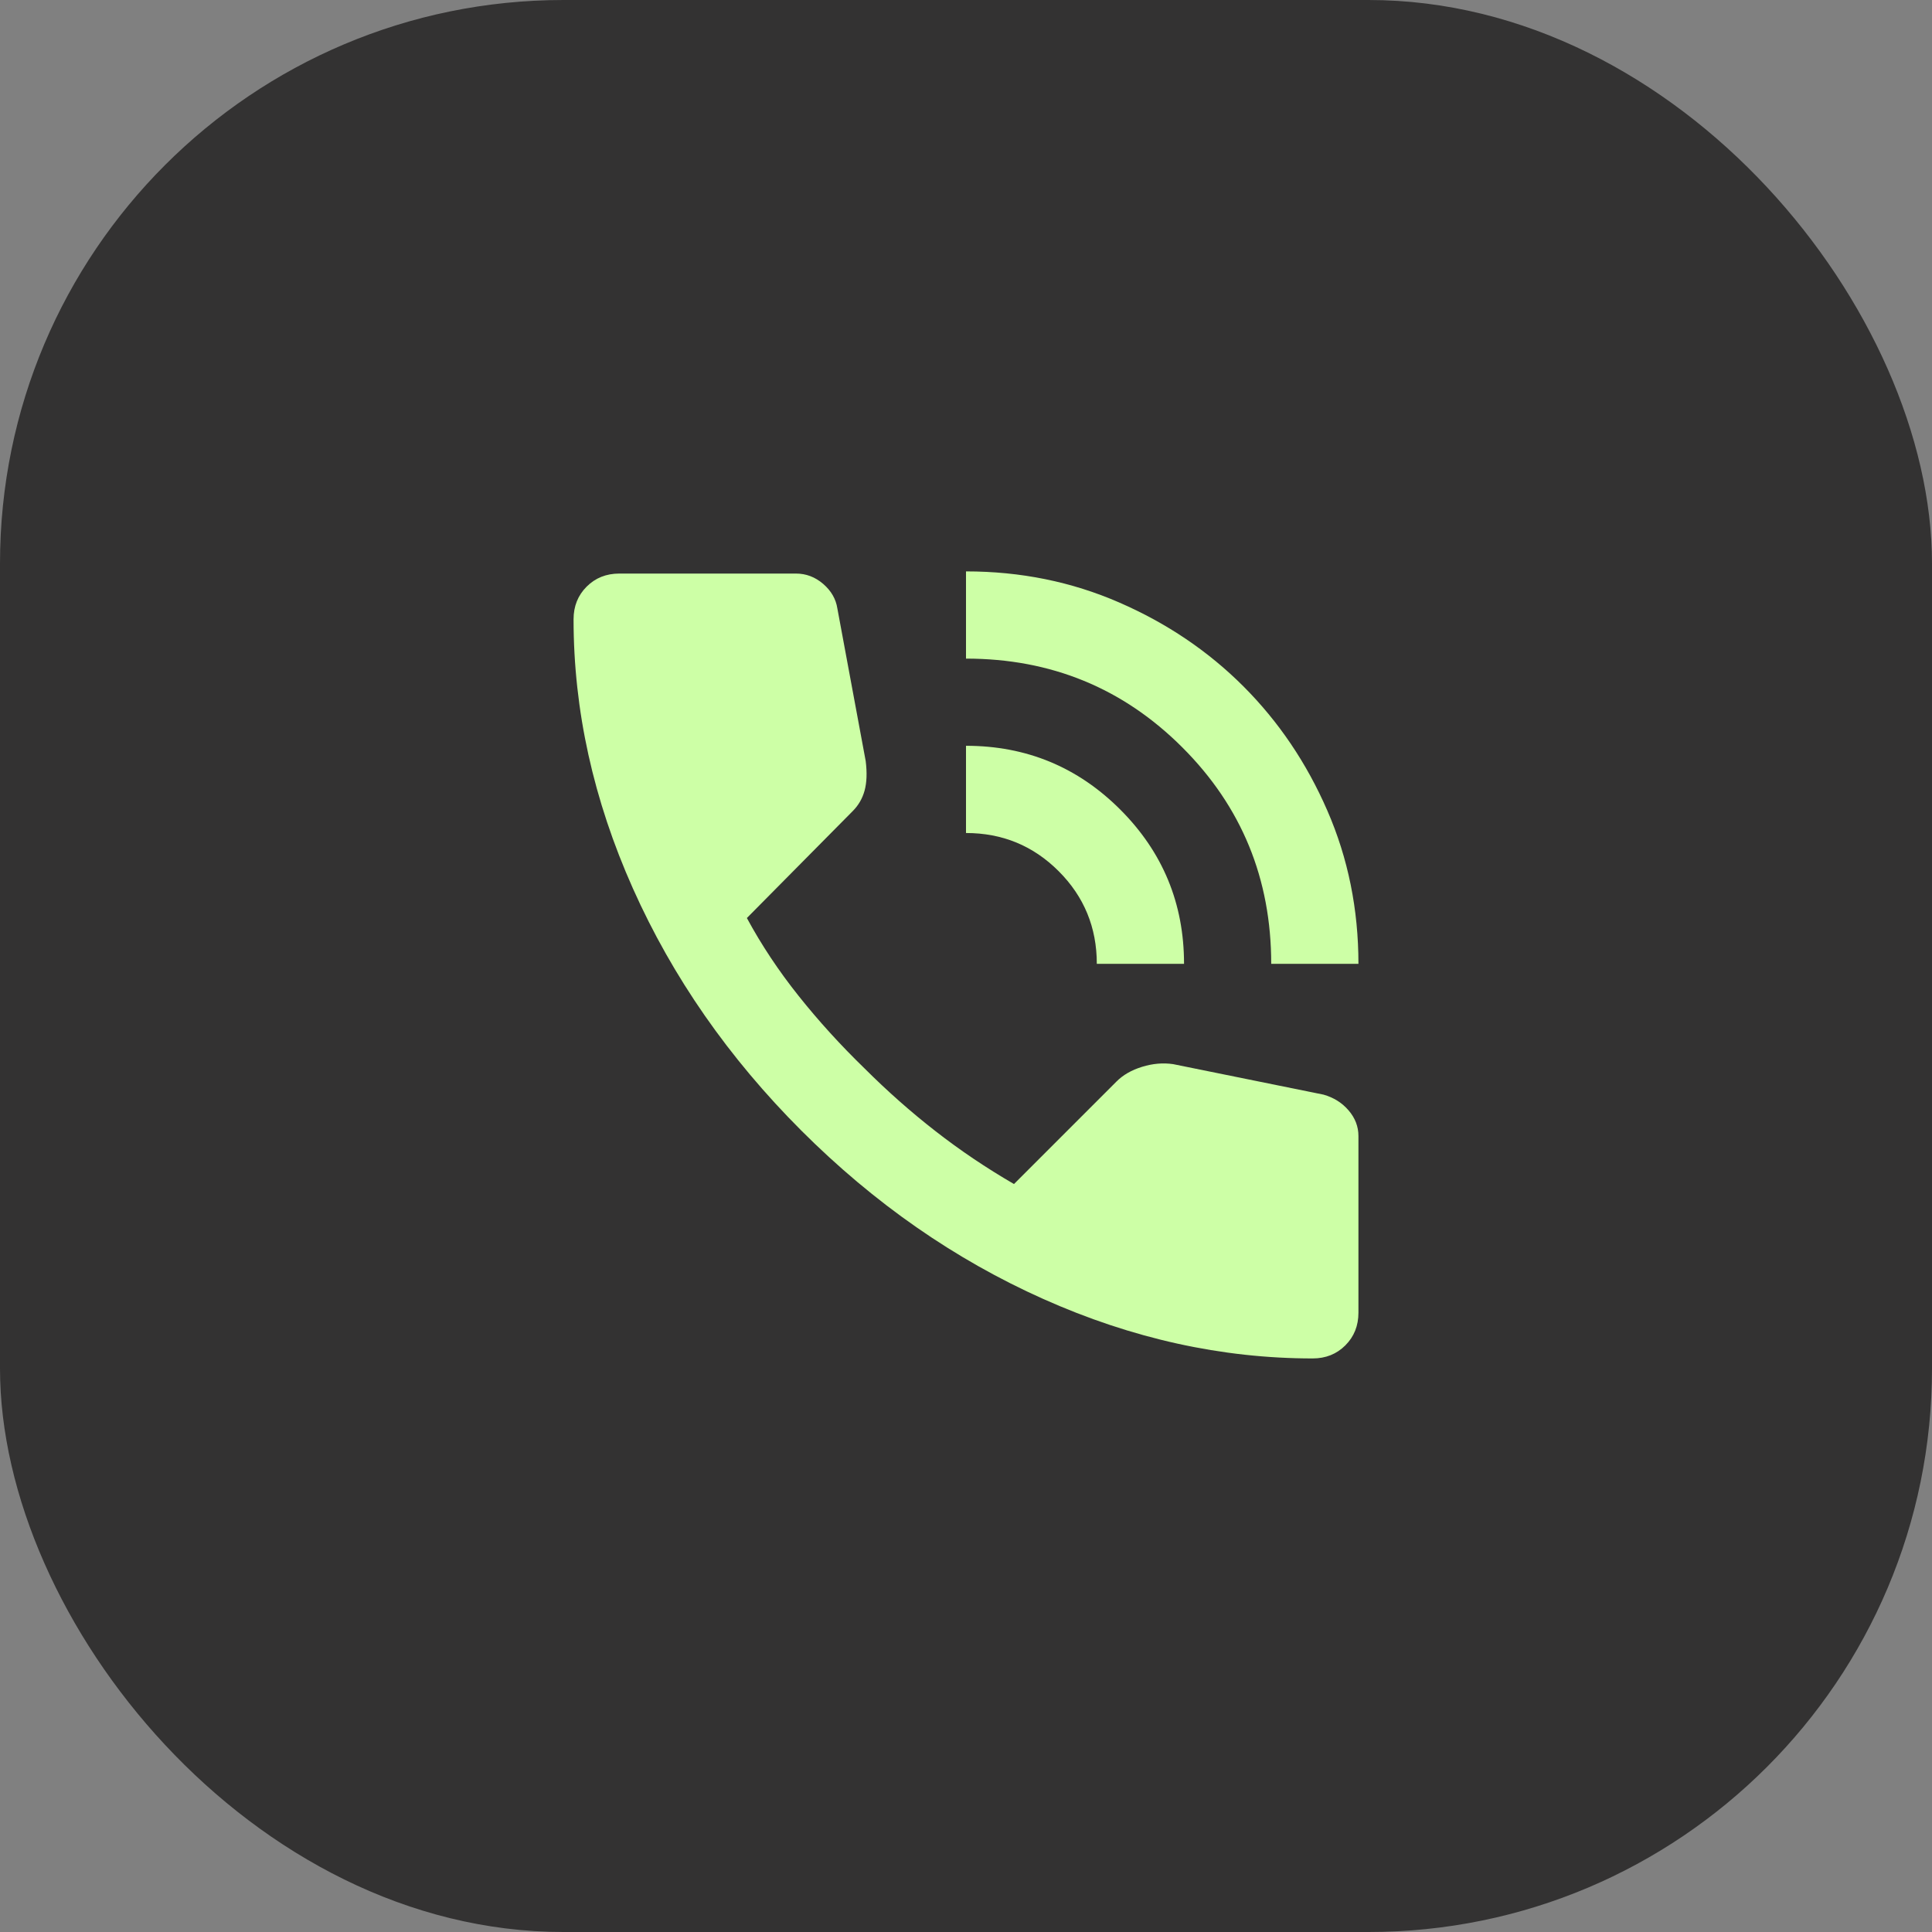
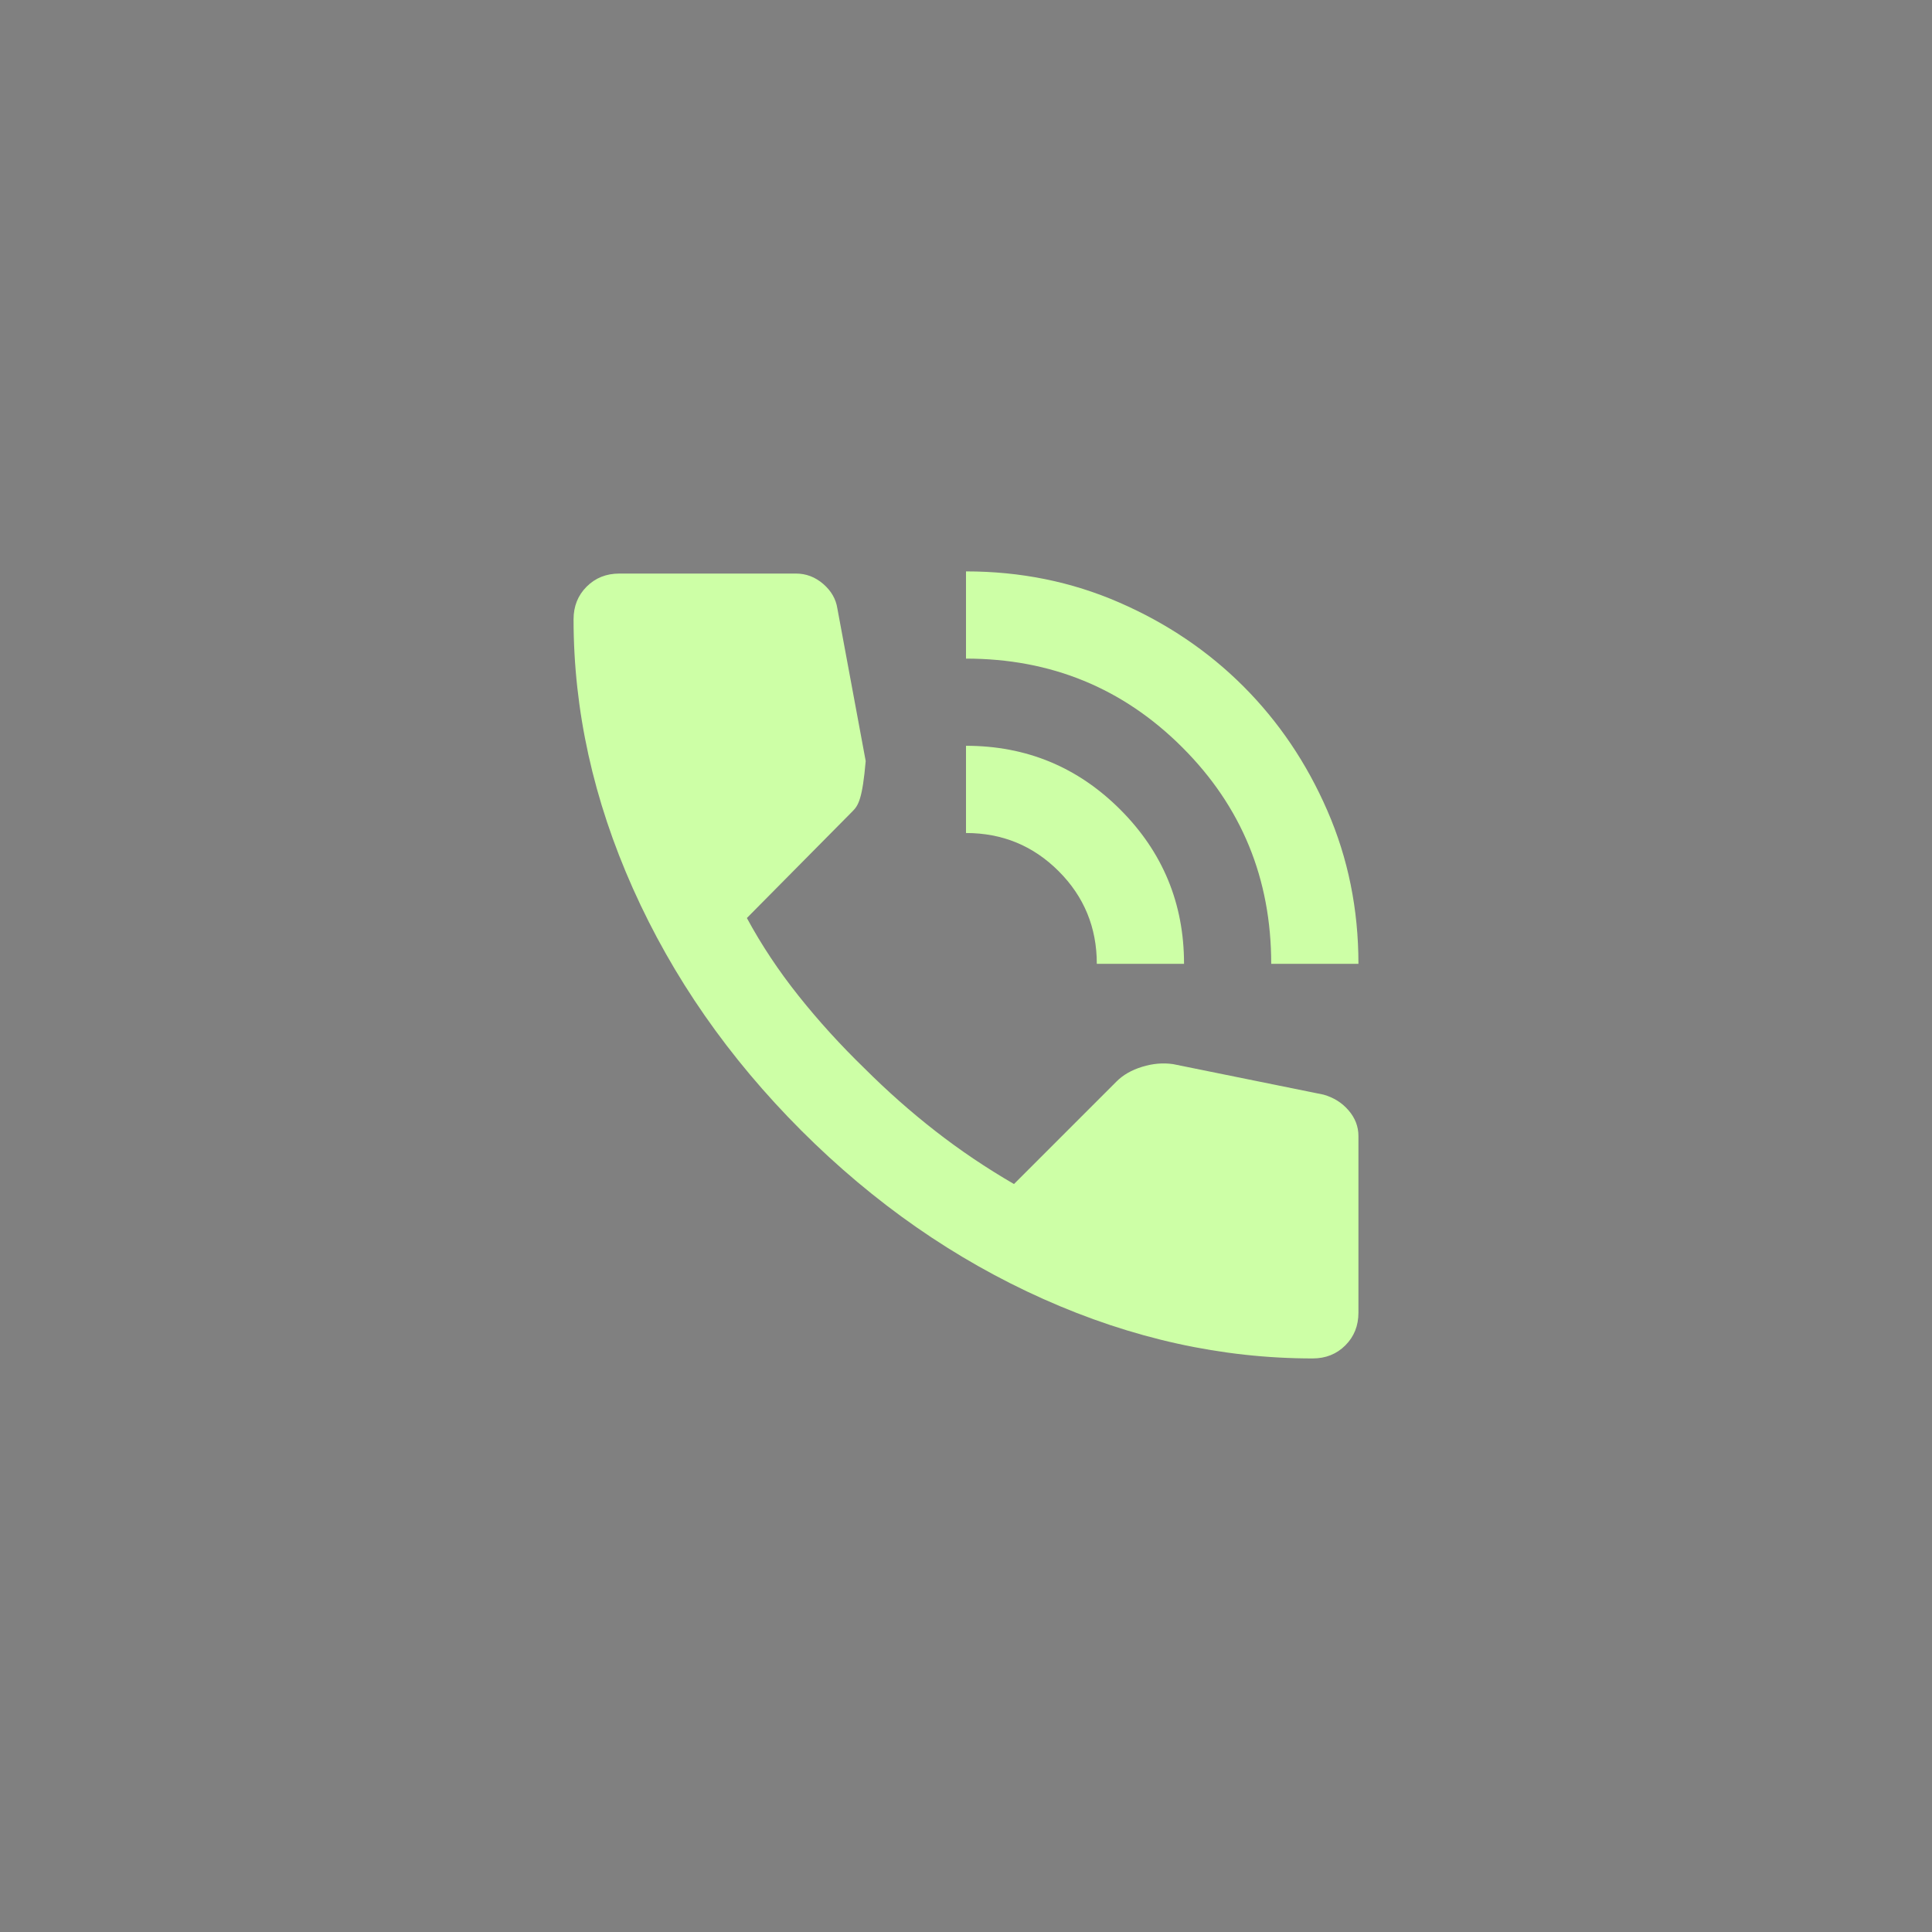
<svg xmlns="http://www.w3.org/2000/svg" width="48" height="48" viewBox="0 0 48 48" fill="none">
  <rect x="0" y="0" width="48" height="48" fill="#808080" stroke="none" />
-   <rect width="48" height="48" rx="14" fill="#333232" />
-   <path d="M31.583 23.946C31.583 21.833 30.848 20.041 29.376 18.57C27.904 17.098 26.113 16.363 24 16.363V14.196C25.354 14.196 26.623 14.453 27.805 14.968C28.988 15.482 30.017 16.177 30.893 17.053C31.768 17.929 32.464 18.958 32.978 20.141C33.493 21.323 33.75 22.592 33.75 23.946H31.583ZM27.25 23.946C27.25 23.043 26.934 22.276 26.302 21.644C25.67 21.012 24.903 20.696 24 20.696V18.529C25.499 18.529 26.776 19.057 27.832 20.113C28.889 21.17 29.417 22.447 29.417 23.946H27.25ZM32.612 33.75C30.356 33.75 28.126 33.258 25.923 32.274C23.72 31.29 21.716 29.895 19.91 28.09C18.105 26.284 16.71 24.28 15.726 22.077C14.742 19.874 14.25 17.644 14.25 15.387C14.25 15.062 14.358 14.792 14.575 14.575C14.792 14.358 15.062 14.25 15.387 14.25H19.775C20.028 14.25 20.253 14.336 20.452 14.507C20.651 14.679 20.768 14.882 20.804 15.117L21.508 18.908C21.544 19.197 21.535 19.441 21.481 19.64C21.427 19.838 21.328 20.01 21.183 20.154L18.556 22.808C18.917 23.476 19.346 24.122 19.843 24.745C20.339 25.368 20.885 25.968 21.481 26.546C22.041 27.105 22.628 27.625 23.242 28.103C23.856 28.582 24.506 29.019 25.192 29.417L27.738 26.871C27.9 26.708 28.112 26.586 28.374 26.505C28.636 26.424 28.893 26.401 29.146 26.438L32.883 27.196C33.136 27.268 33.344 27.399 33.506 27.588C33.669 27.778 33.75 27.99 33.75 28.225V32.612C33.75 32.938 33.642 33.208 33.425 33.425C33.208 33.642 32.938 33.75 32.612 33.75Z" fill="#CDFFA6" />
+   <path d="M31.583 23.946C31.583 21.833 30.848 20.041 29.376 18.57C27.904 17.098 26.113 16.363 24 16.363V14.196C25.354 14.196 26.623 14.453 27.805 14.968C28.988 15.482 30.017 16.177 30.893 17.053C31.768 17.929 32.464 18.958 32.978 20.141C33.493 21.323 33.75 22.592 33.75 23.946H31.583ZM27.25 23.946C27.25 23.043 26.934 22.276 26.302 21.644C25.67 21.012 24.903 20.696 24 20.696V18.529C25.499 18.529 26.776 19.057 27.832 20.113C28.889 21.17 29.417 22.447 29.417 23.946H27.25ZM32.612 33.75C30.356 33.75 28.126 33.258 25.923 32.274C23.72 31.29 21.716 29.895 19.91 28.09C18.105 26.284 16.71 24.28 15.726 22.077C14.742 19.874 14.25 17.644 14.25 15.387C14.25 15.062 14.358 14.792 14.575 14.575C14.792 14.358 15.062 14.25 15.387 14.25H19.775C20.028 14.25 20.253 14.336 20.452 14.507C20.651 14.679 20.768 14.882 20.804 15.117L21.508 18.908C21.427 19.838 21.328 20.01 21.183 20.154L18.556 22.808C18.917 23.476 19.346 24.122 19.843 24.745C20.339 25.368 20.885 25.968 21.481 26.546C22.041 27.105 22.628 27.625 23.242 28.103C23.856 28.582 24.506 29.019 25.192 29.417L27.738 26.871C27.9 26.708 28.112 26.586 28.374 26.505C28.636 26.424 28.893 26.401 29.146 26.438L32.883 27.196C33.136 27.268 33.344 27.399 33.506 27.588C33.669 27.778 33.75 27.99 33.75 28.225V32.612C33.75 32.938 33.642 33.208 33.425 33.425C33.208 33.642 32.938 33.75 32.612 33.75Z" fill="#CDFFA6" />
</svg>